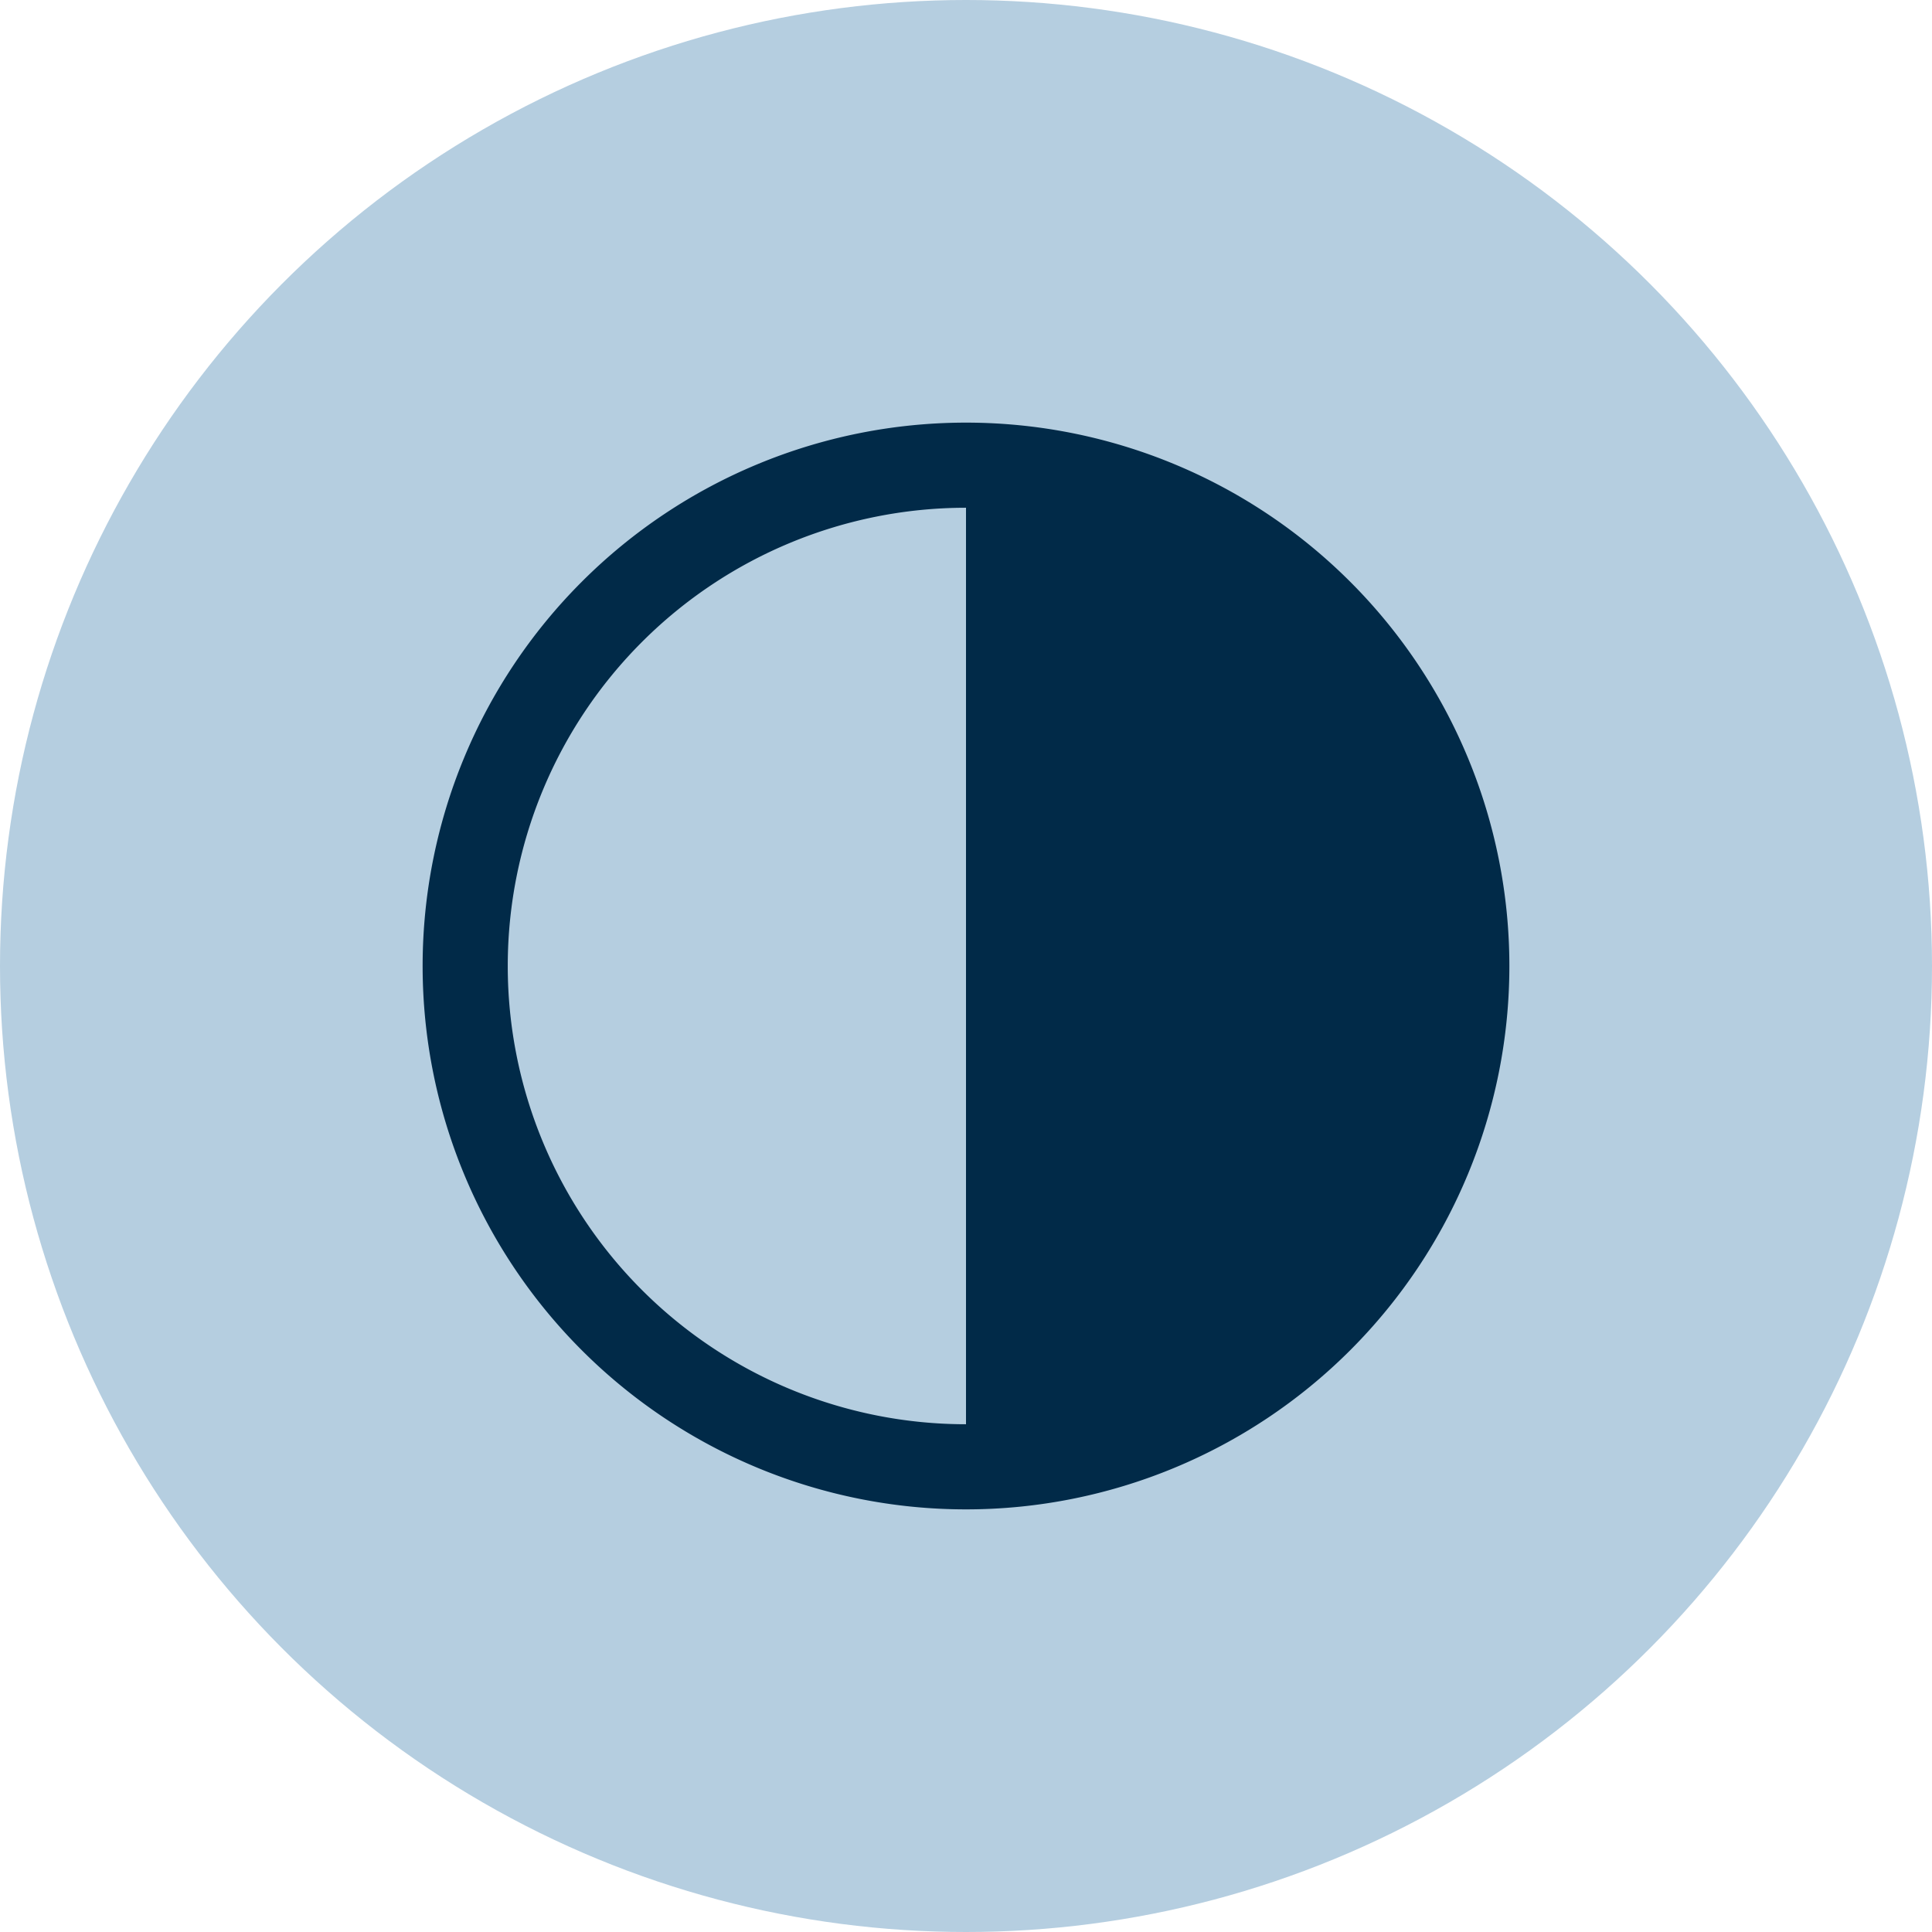
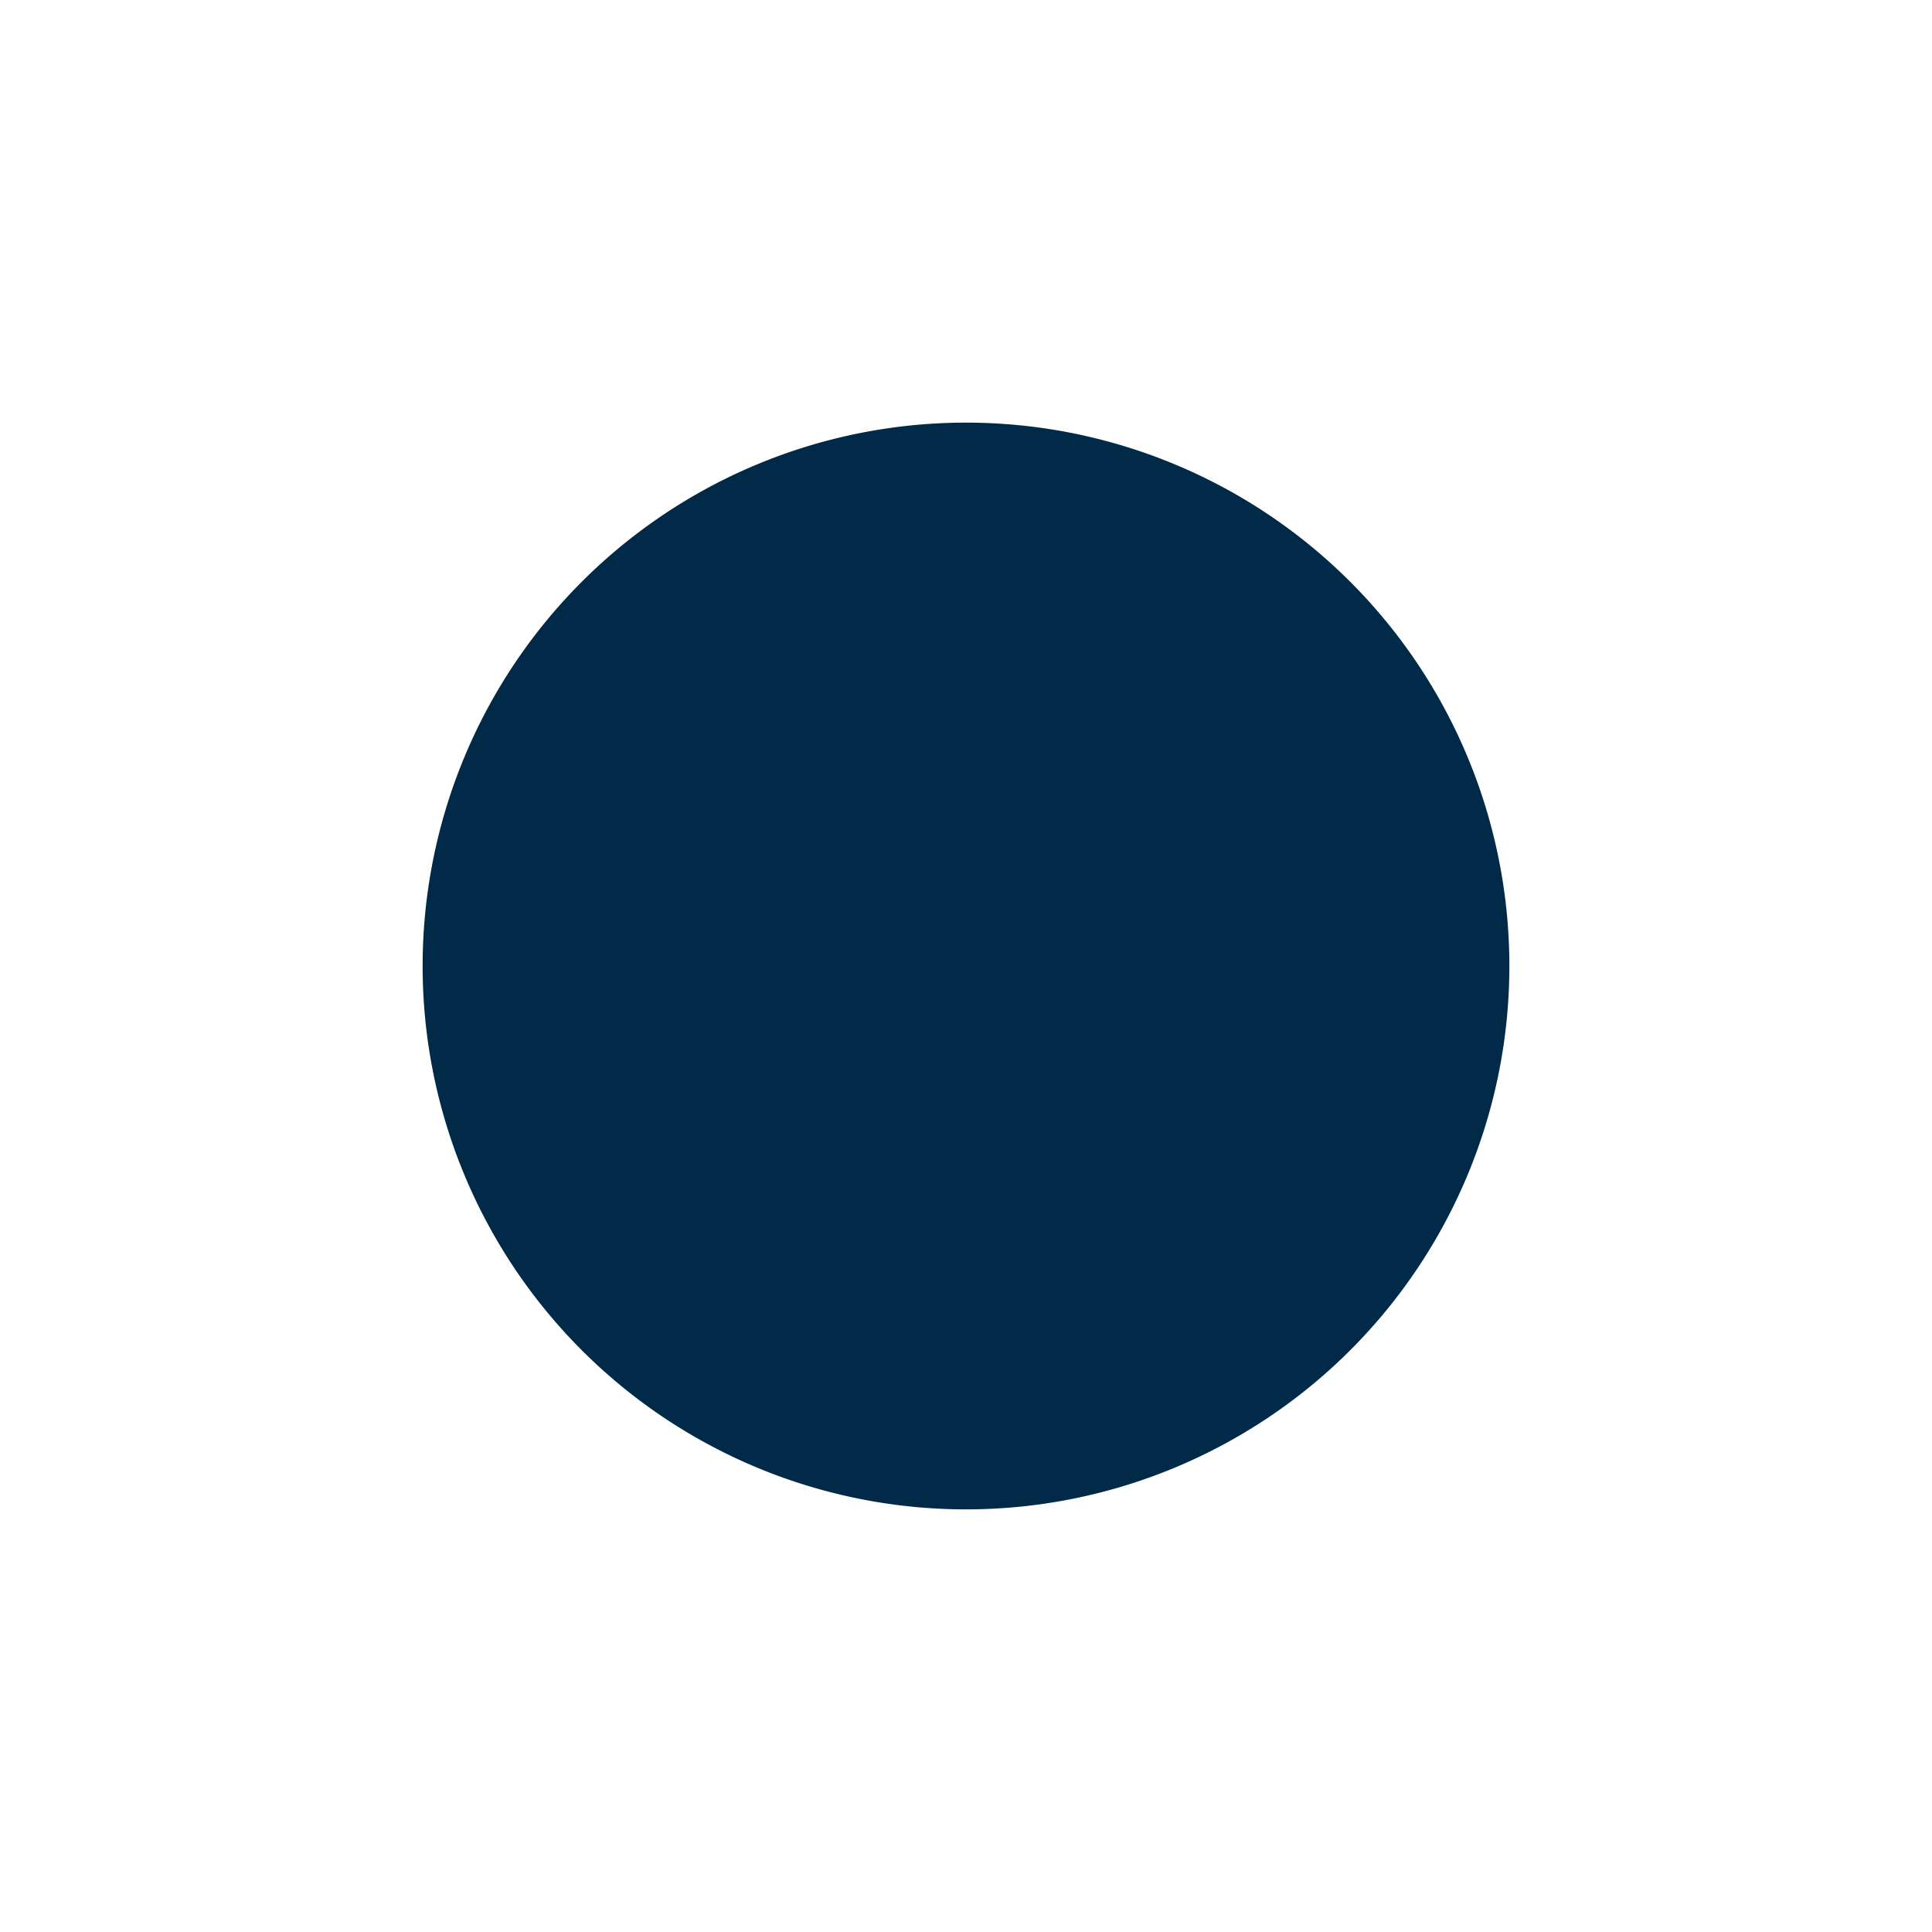
<svg xmlns="http://www.w3.org/2000/svg" id="Capa_1" data-name="Capa 1" viewBox="0 0 32 32">
-   <circle cx="16" cy="16" r="16" style="fill:#b5cee0" />
  <g id="Contraste_oscuro" data-name="Contraste oscuro">
-     <path d="M16,7a9,9,0,1,0,9,9A9,9,0,0,0,16,7Zm0,16.59A7.59,7.59,0,0,1,16,8.41Z" style="fill:#012a48" />
+     <path d="M16,7a9,9,0,1,0,9,9A9,9,0,0,0,16,7Zm0,16.59Z" style="fill:#012a48" />
  </g>
</svg>